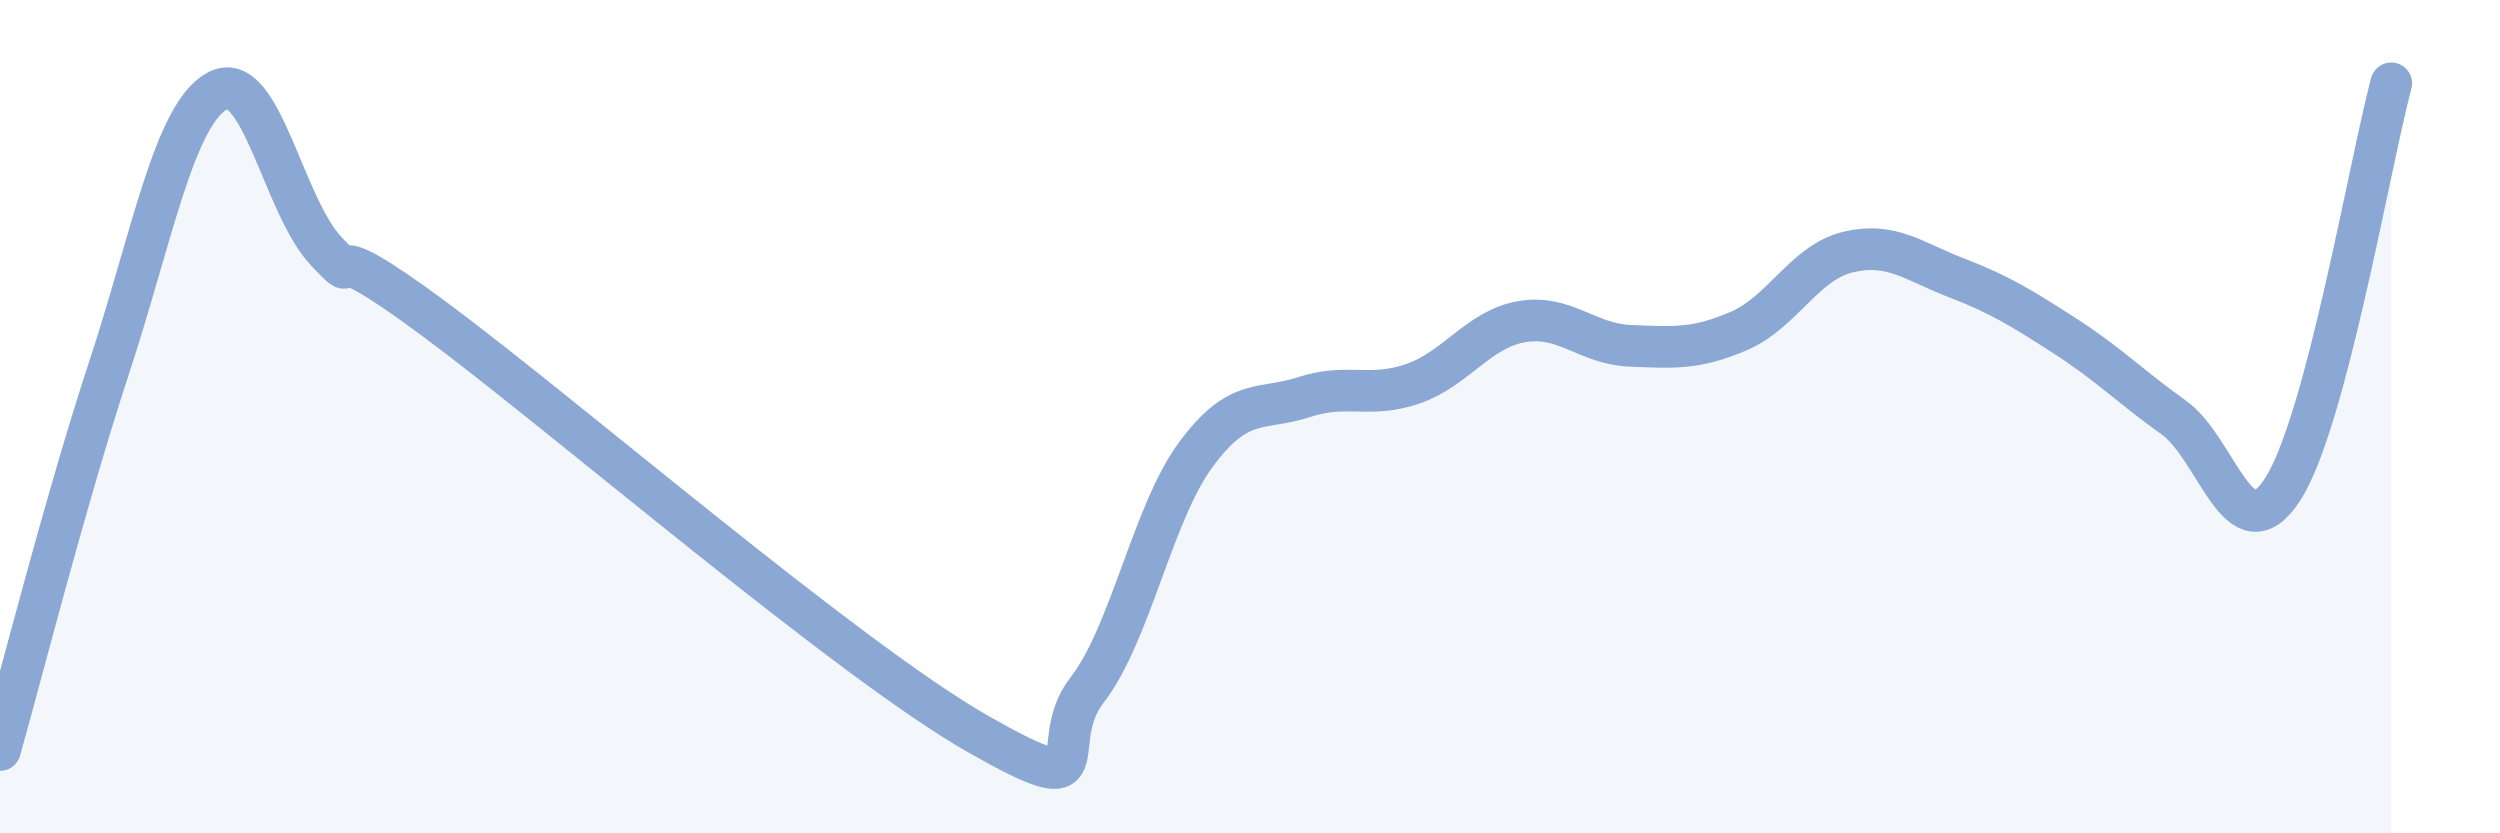
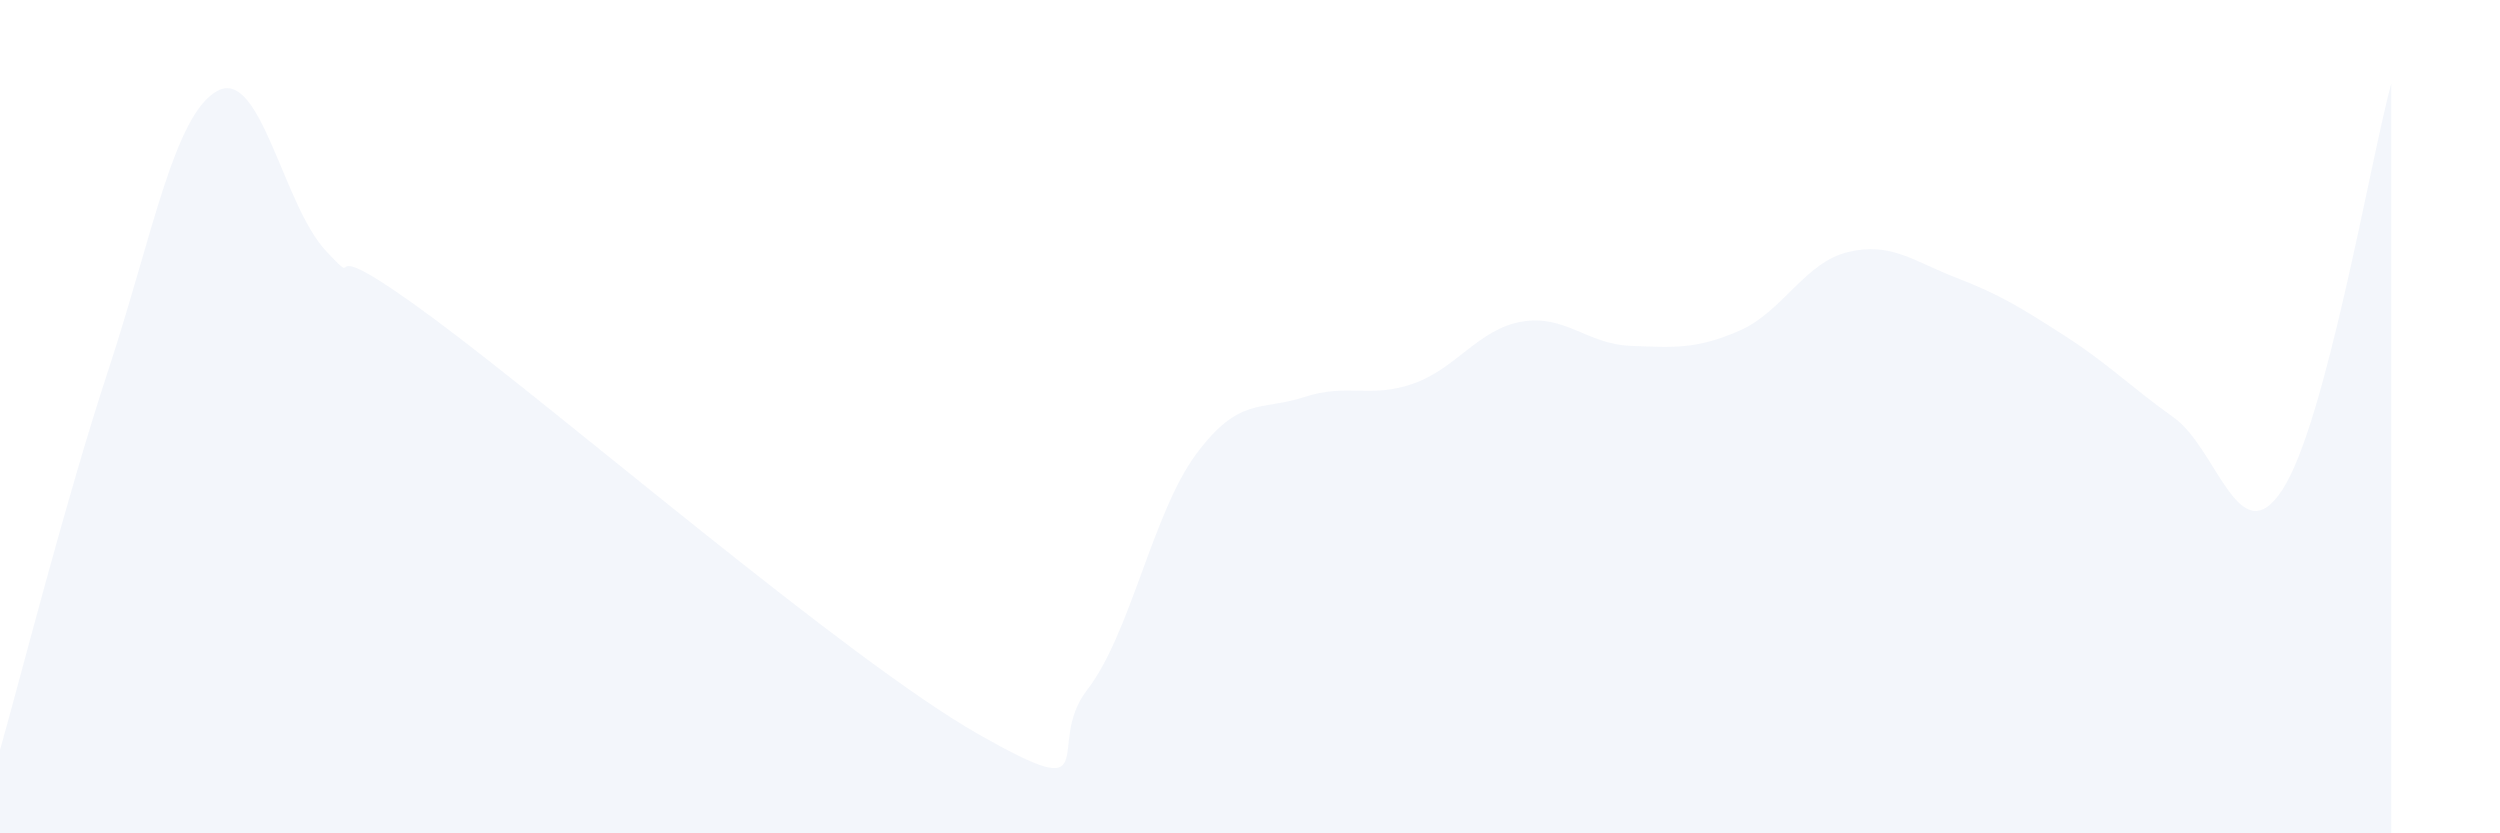
<svg xmlns="http://www.w3.org/2000/svg" width="60" height="20" viewBox="0 0 60 20">
  <path d="M 0,18 C 0.52,16.17 1.57,12.01 2.61,8.85 C 3.65,5.69 4.18,2.74 5.22,2.18 C 6.26,1.62 6.79,4.93 7.83,6.03 C 8.87,7.13 7.3,5.34 10.43,7.66 C 13.56,9.98 20.35,15.84 23.48,17.62 C 26.61,19.4 25.05,17.9 26.09,16.56 C 27.13,15.22 27.66,12.32 28.7,10.91 C 29.74,9.5 30.26,9.87 31.3,9.53 C 32.34,9.19 32.87,9.57 33.91,9.21 C 34.95,8.85 35.48,7.9 36.52,7.72 C 37.56,7.54 38.09,8.26 39.13,8.3 C 40.17,8.34 40.7,8.39 41.74,7.94 C 42.78,7.49 43.31,6.3 44.35,6.05 C 45.39,5.8 45.92,6.27 46.96,6.67 C 48,7.07 48.53,7.4 49.57,8.07 C 50.61,8.74 51.13,9.28 52.17,10.02 C 53.21,10.76 53.74,13.35 54.78,11.75 C 55.82,10.15 56.87,3.95 57.39,2L57.39 20L0 20Z" fill="#8ba7d3" opacity="0.1" stroke-linecap="round" stroke-linejoin="round" />
-   <path d="M 0,18 C 0.52,16.17 1.57,12.01 2.61,8.85 C 3.65,5.69 4.18,2.74 5.22,2.18 C 6.26,1.62 6.79,4.93 7.83,6.03 C 8.87,7.13 7.3,5.34 10.43,7.66 C 13.56,9.98 20.35,15.84 23.48,17.62 C 26.61,19.4 25.05,17.9 26.09,16.56 C 27.13,15.22 27.66,12.32 28.7,10.91 C 29.74,9.5 30.26,9.87 31.3,9.53 C 32.34,9.19 32.87,9.57 33.91,9.21 C 34.95,8.85 35.48,7.9 36.52,7.72 C 37.56,7.54 38.09,8.26 39.13,8.3 C 40.17,8.34 40.7,8.39 41.74,7.94 C 42.78,7.49 43.31,6.3 44.35,6.05 C 45.39,5.8 45.92,6.27 46.96,6.67 C 48,7.07 48.53,7.4 49.57,8.07 C 50.61,8.74 51.13,9.28 52.17,10.02 C 53.21,10.76 53.74,13.35 54.78,11.75 C 55.82,10.15 56.87,3.95 57.39,2" stroke="#8ba7d3" stroke-width="1" fill="none" stroke-linecap="round" stroke-linejoin="round" />
</svg>